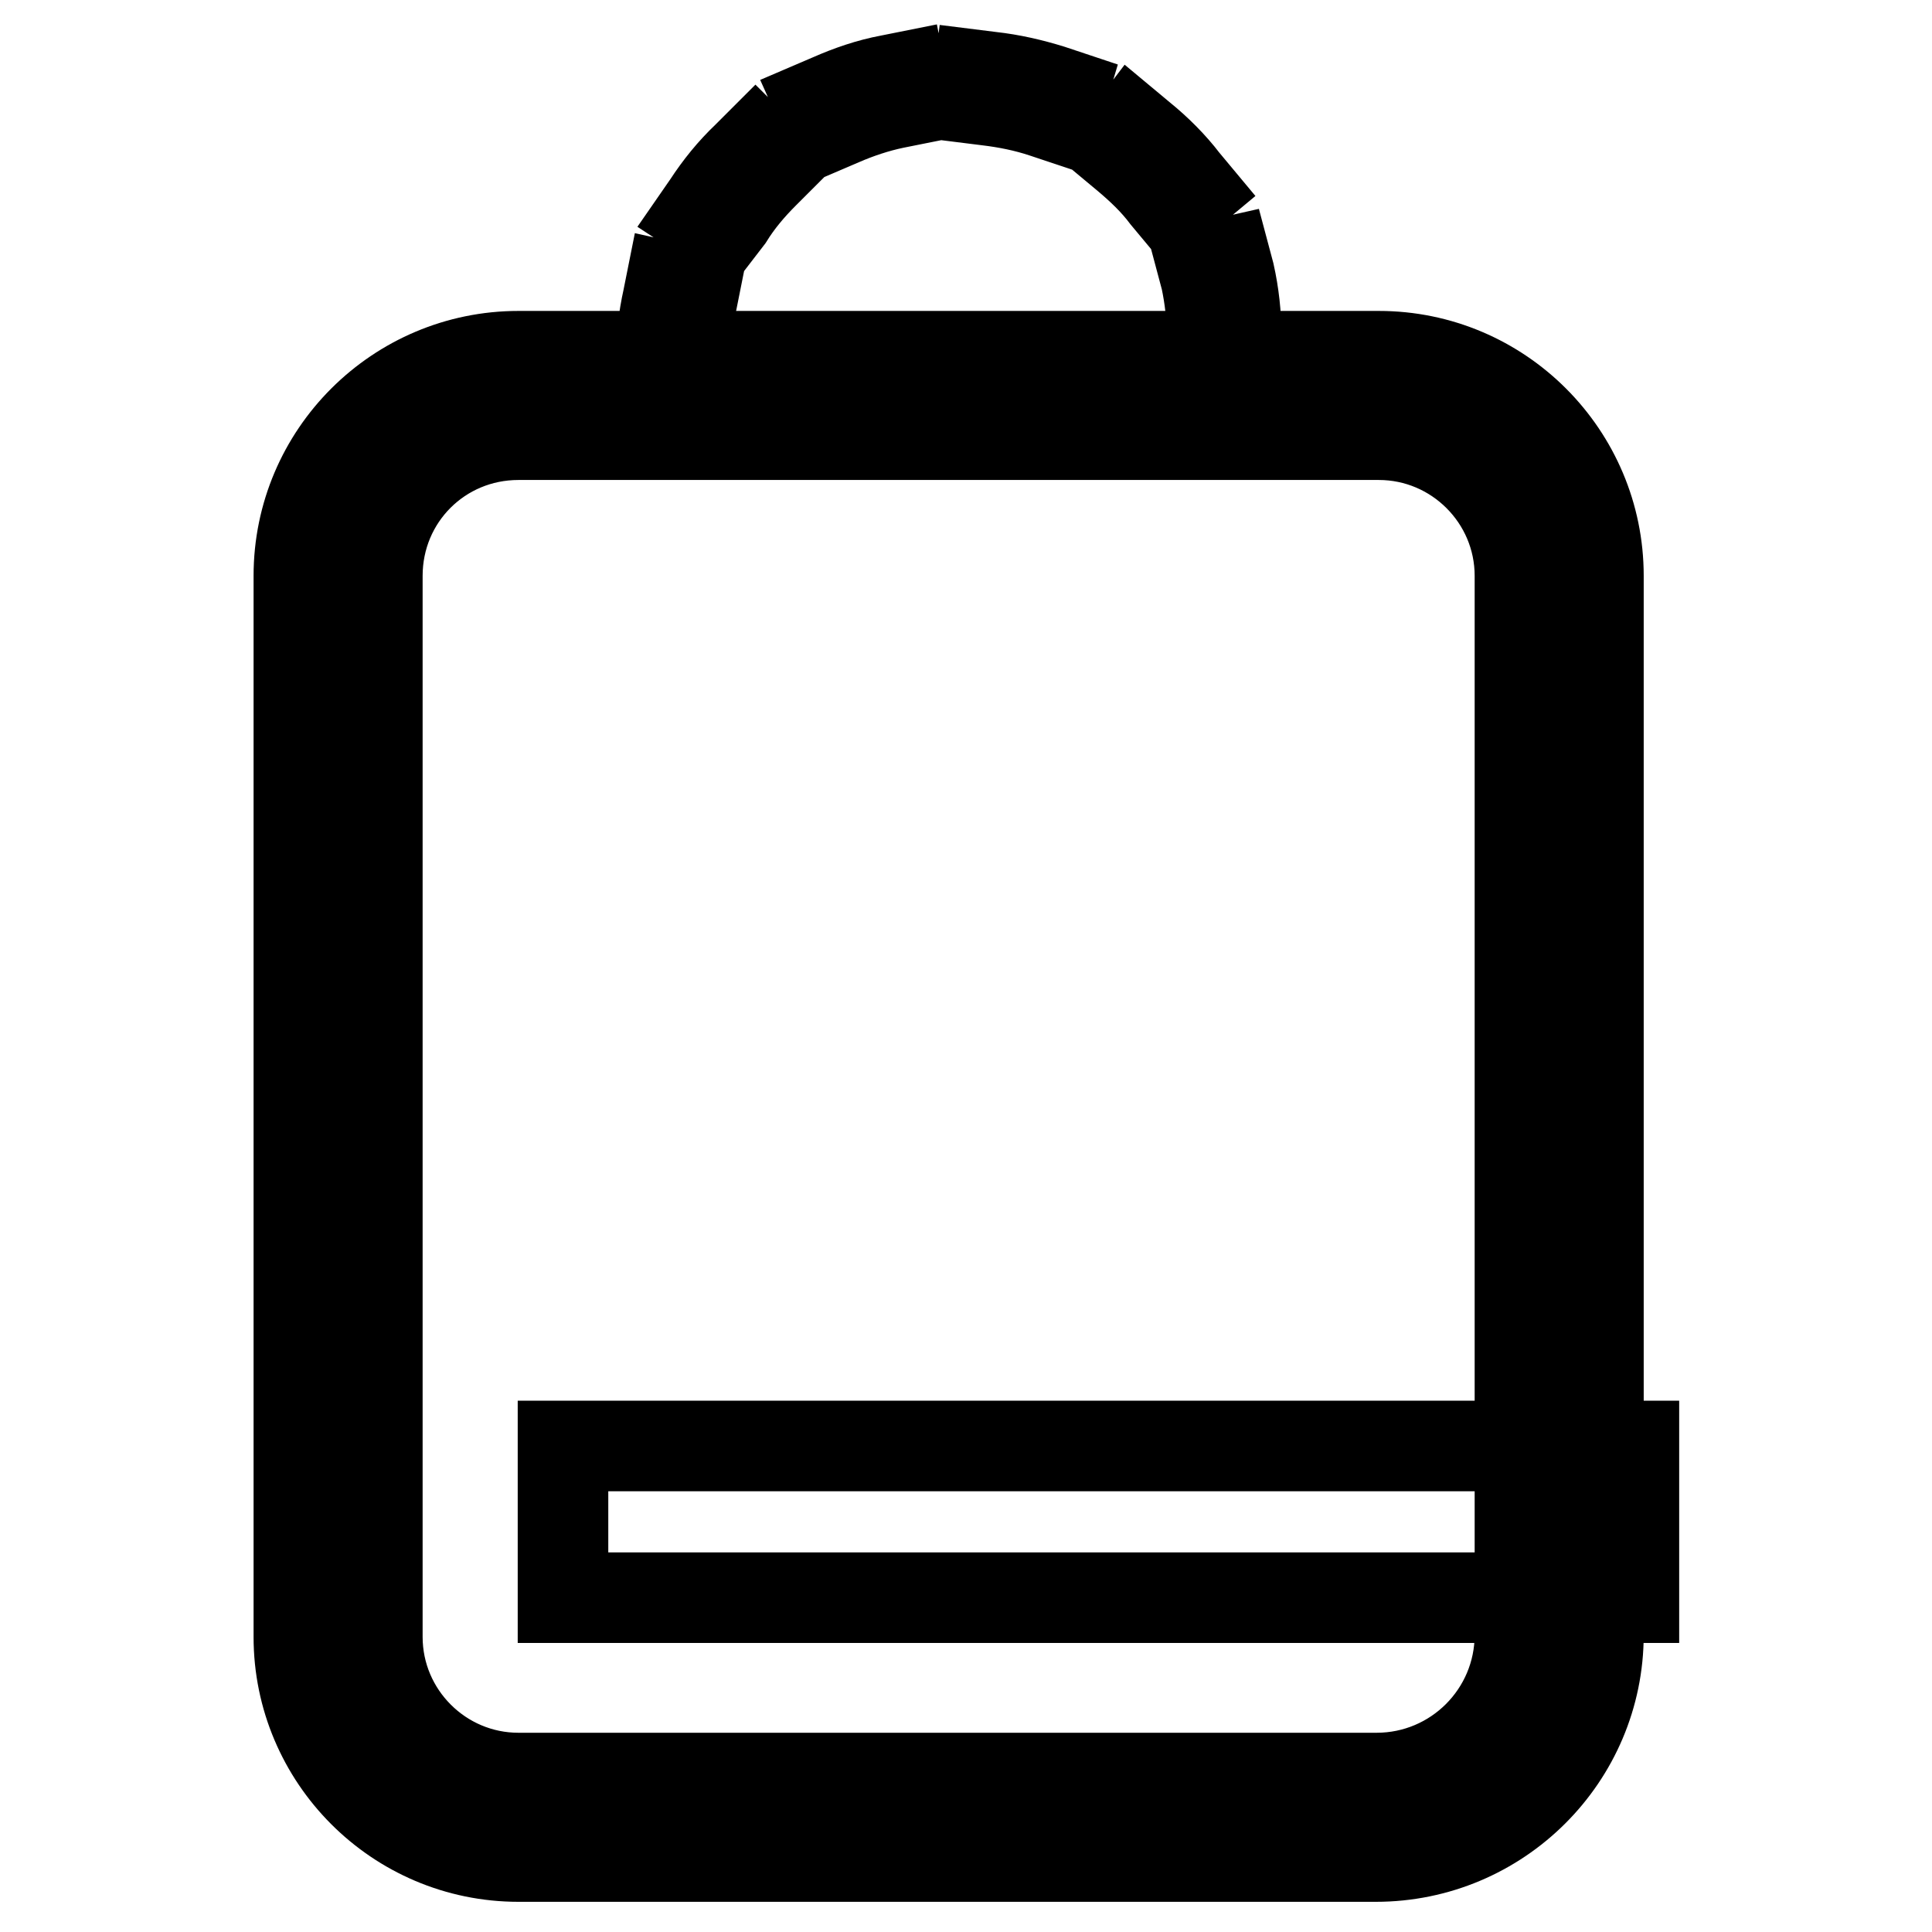
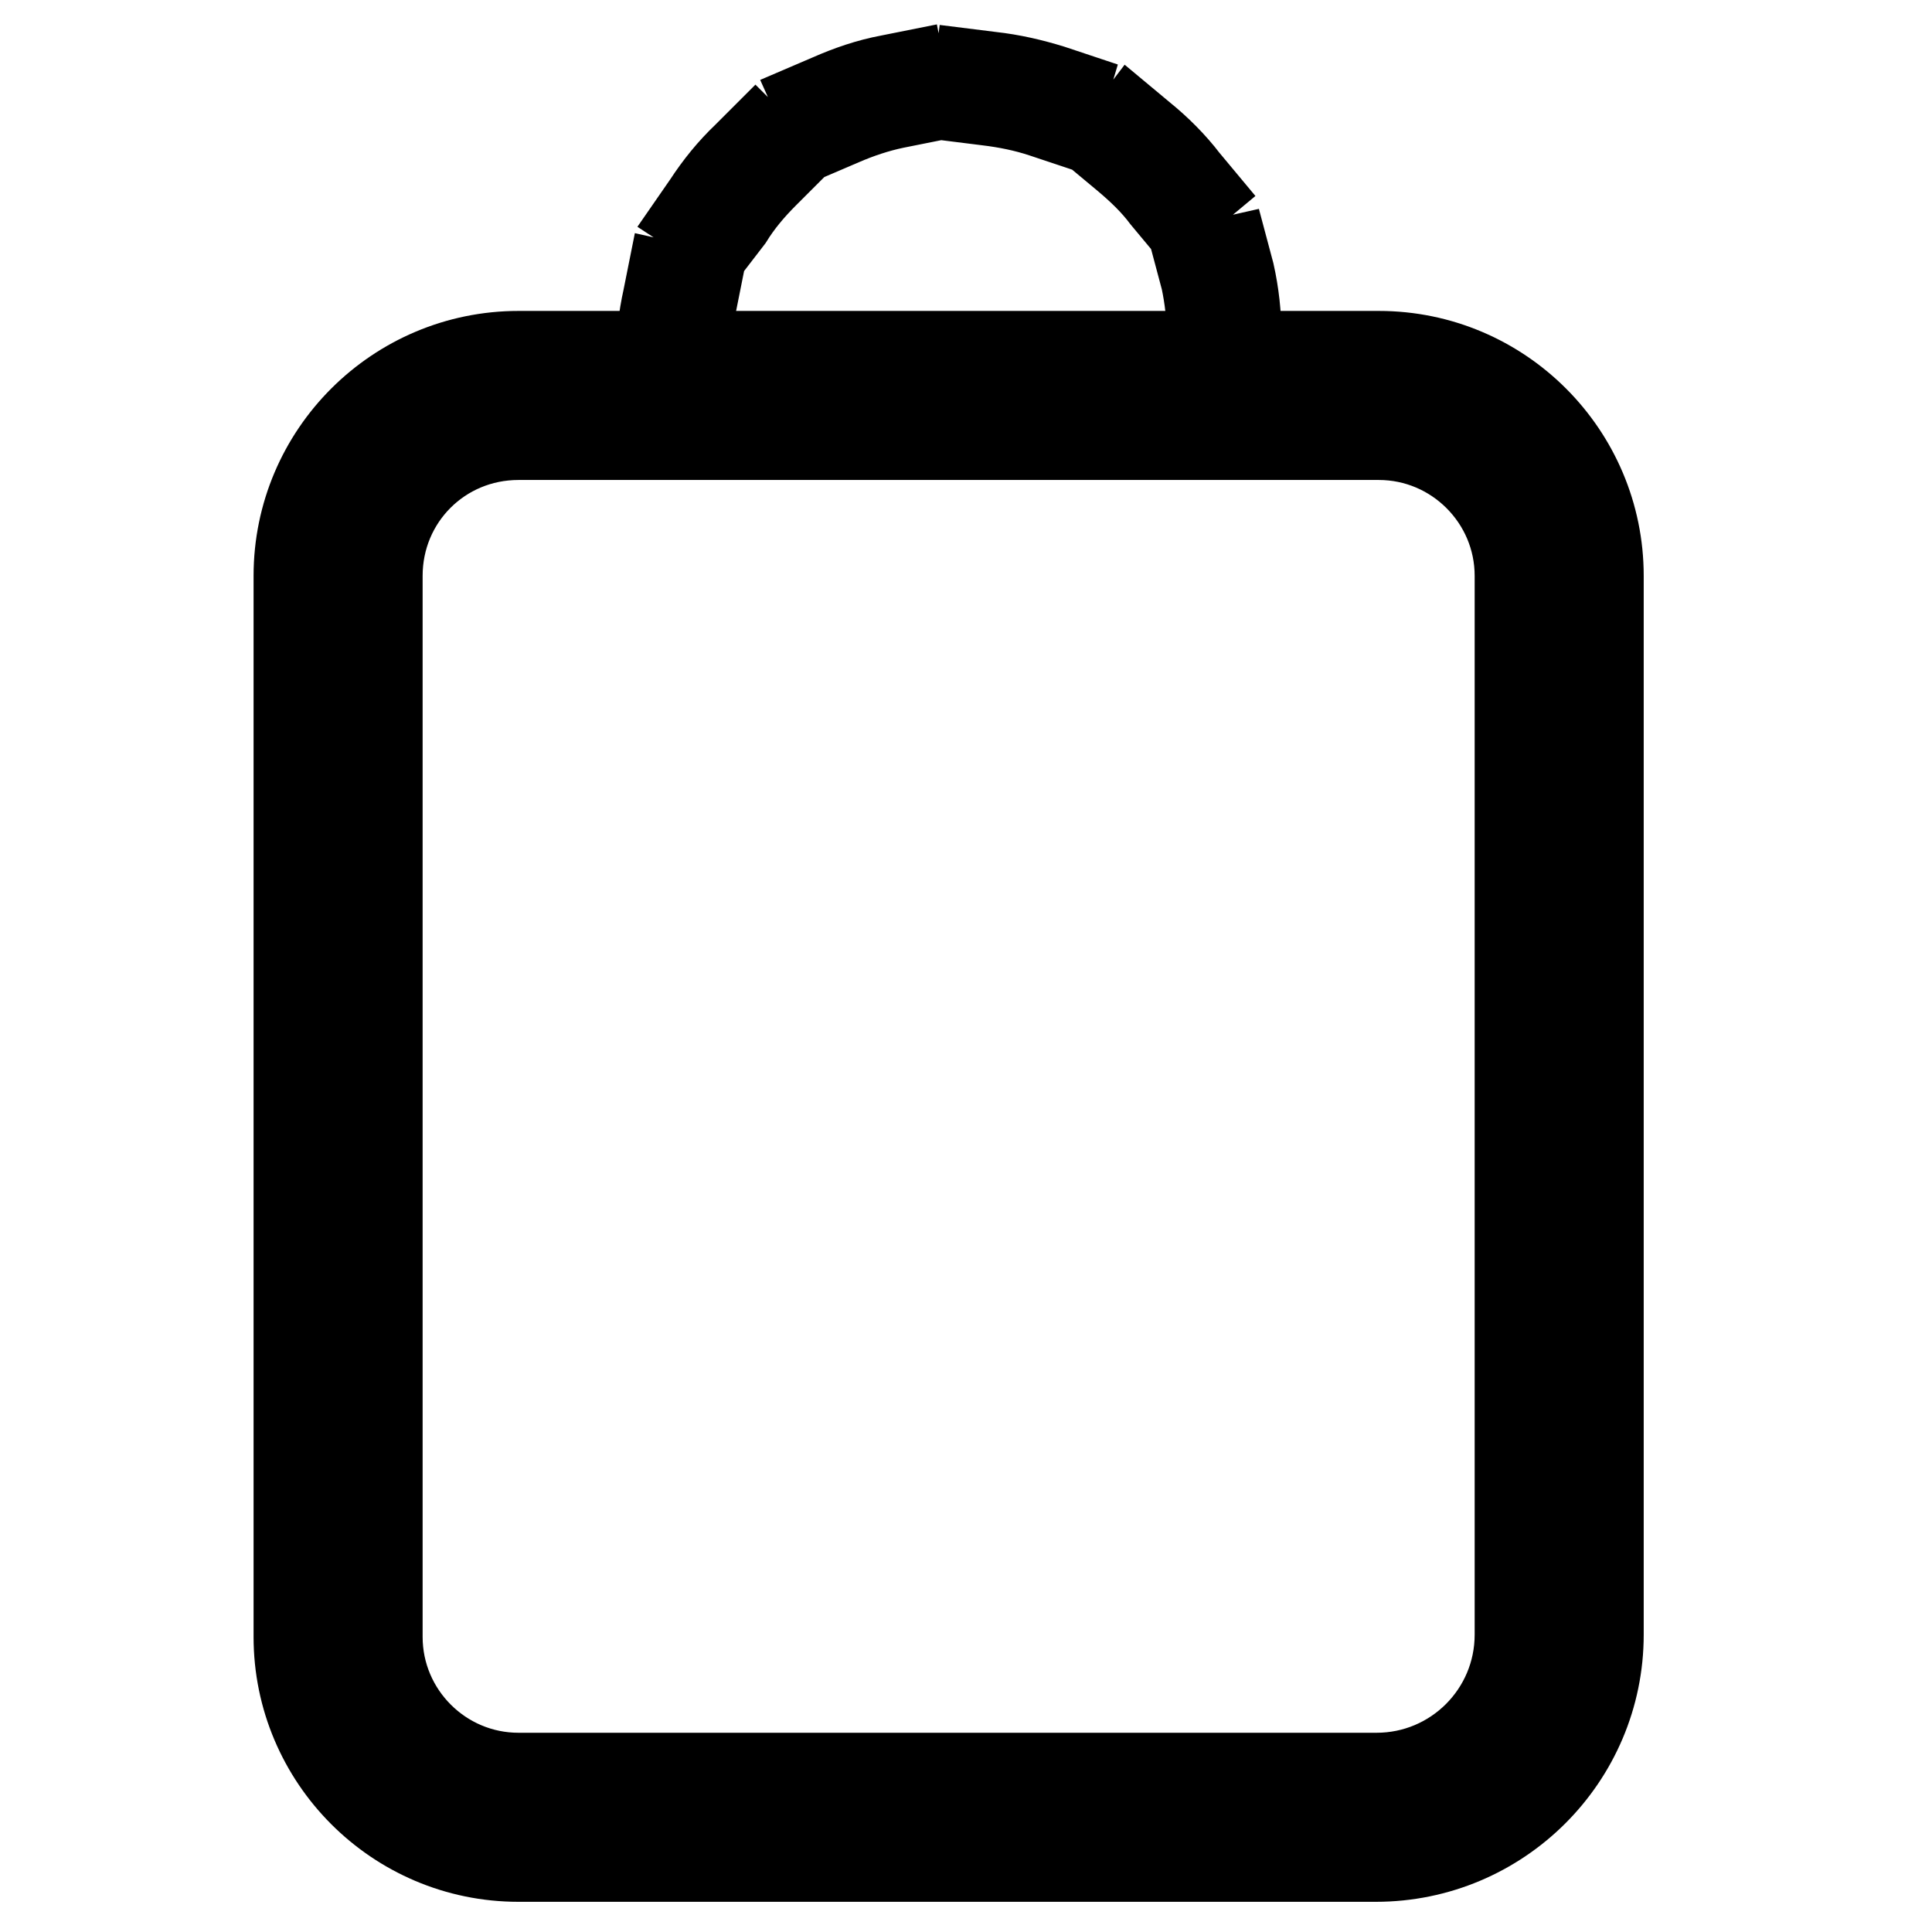
<svg xmlns="http://www.w3.org/2000/svg" version="1.1" x="0px" y="0px" viewBox="0 0 256 256" enable-background="new 0 0 256 256" xml:space="preserve">
  <g>
-     <path stroke-width="12" fill-opacity="0" stroke="#000000" d="M74.6,191.6h141.9v20.1H74.6V191.6z" />
    <path stroke-width="12" fill-opacity="0" stroke="#000000" d="M90.7,49.3l-3.1,0v-1.6c0-2.7,0.3-5.4,0.9-8.1l0.3-1.5l3.1,0.7l-0.3,1.5c-0.5,2.4-0.8,4.9-0.8,7.4V49.3z  M163.7,46h-3.1v-1.6c0-2.5-0.3-5-0.8-7.4l-0.4-1.5l3.1-0.7l0.4,1.5c0.6,2.7,0.9,5.4,0.9,8.1V46z M95.5,30.1l-2.6-1.7l0.9-1.3 c1.5-2.3,3.2-4.4,5.2-6.3l1.1-1.1l2.2,2.2l-1.1,1.1c-1.8,1.8-3.4,3.7-4.7,5.8L95.5,30.1z M155.5,27.2l-1-1.2 c-1.5-2-3.3-3.7-5.2-5.3l-1.2-1l1.9-2.5l1.2,1c2.1,1.7,4.1,3.7,5.7,5.8l1,1.2L155.5,27.2z M110,16.6l-1.3-2.9l1.4-0.6 c2.5-1.1,5.1-2,7.8-2.5l1.5-0.3l0.6,3.1l-1.5,0.3c-2.4,0.5-4.8,1.3-7.1,2.3L110,16.6z M139.8,15.4l-1.5-0.5 c-2.4-0.8-4.9-1.3-7.4-1.6l-1.6-0.2l0.4-3.1l1.6,0.2c2.7,0.3,5.3,0.9,7.9,1.7l1.5,0.5L139.8,15.4z" />
    <path stroke-width="12" fill-opacity="0" stroke="#000000" d="M182.3,246H68.7c-16.1,0-29.1-13.1-29.1-29.1V76.3c0-16.1,13.1-29.1,29.1-29.1h114 c16.1,0,29.1,13.1,29.1,29.1v140.3C211.8,232.8,198.6,246,182.3,246z M68.7,57.6C58.3,57.6,50,65.9,50,76.3v140.6 c0,10.3,8.4,18.7,18.7,18.7h113.7c10.5,0,19-8.5,19-19V76.3c0-10.3-8.4-18.7-18.7-18.7H68.7z" />
  </g>
</svg>